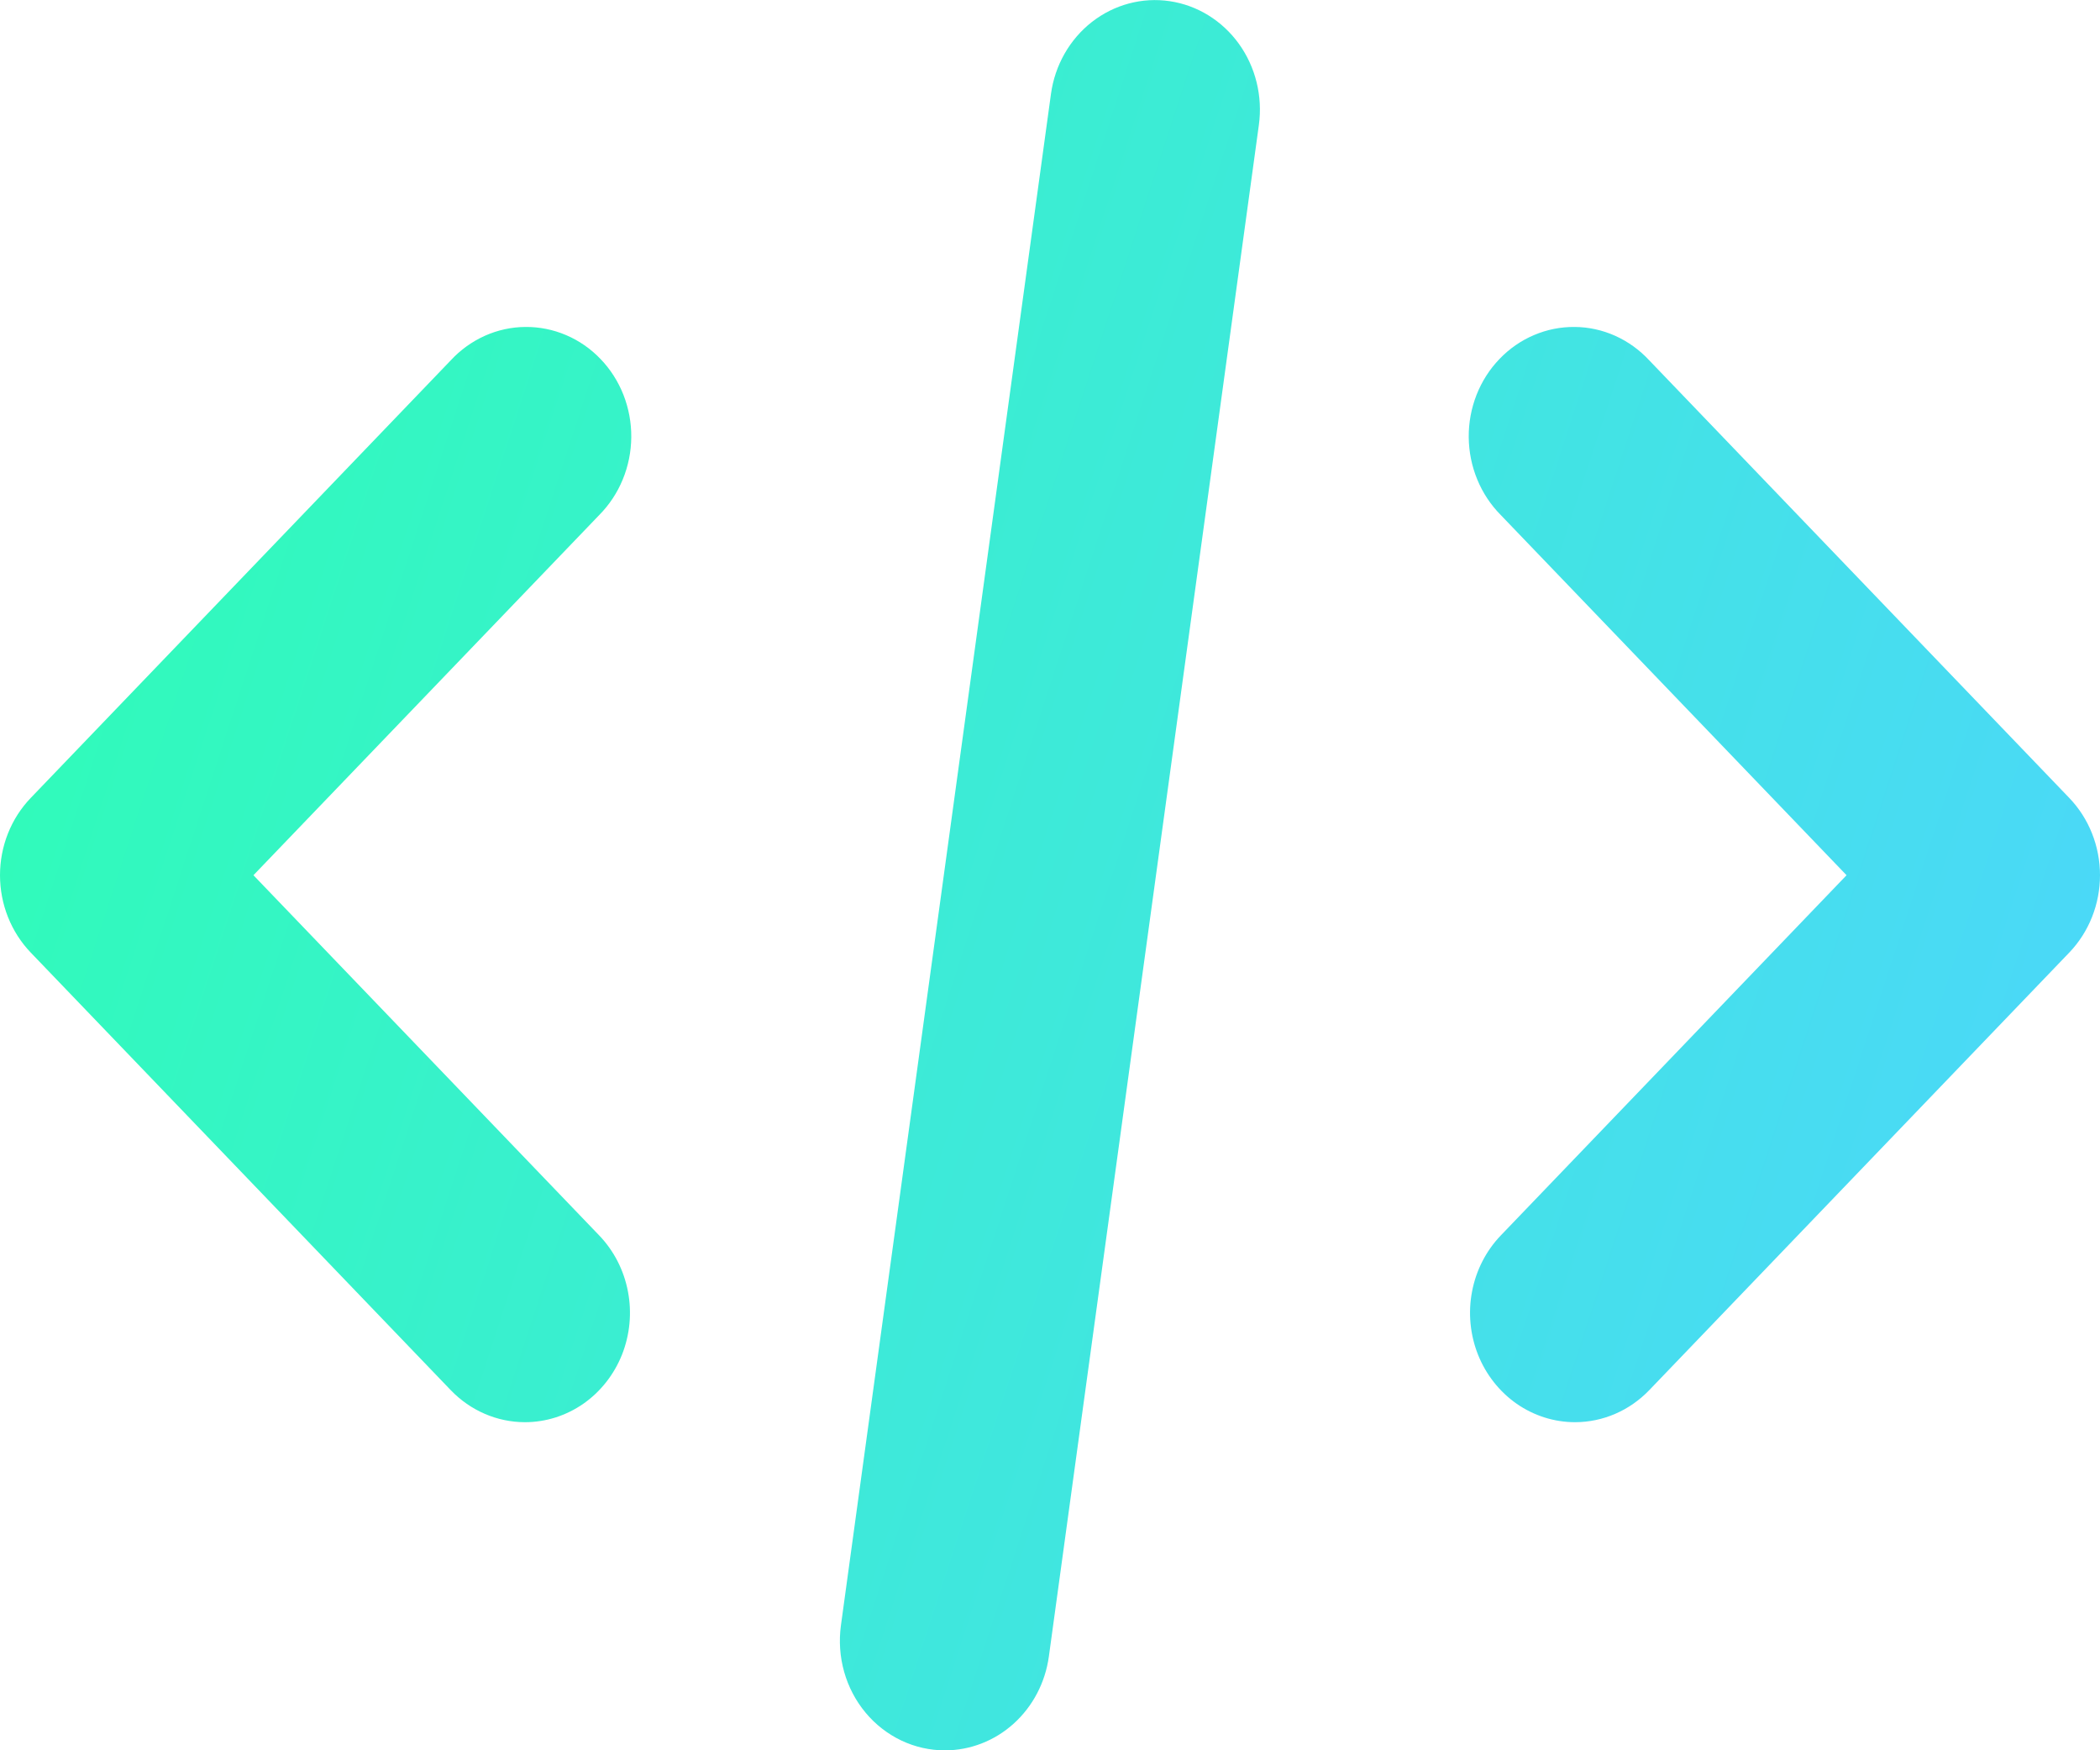
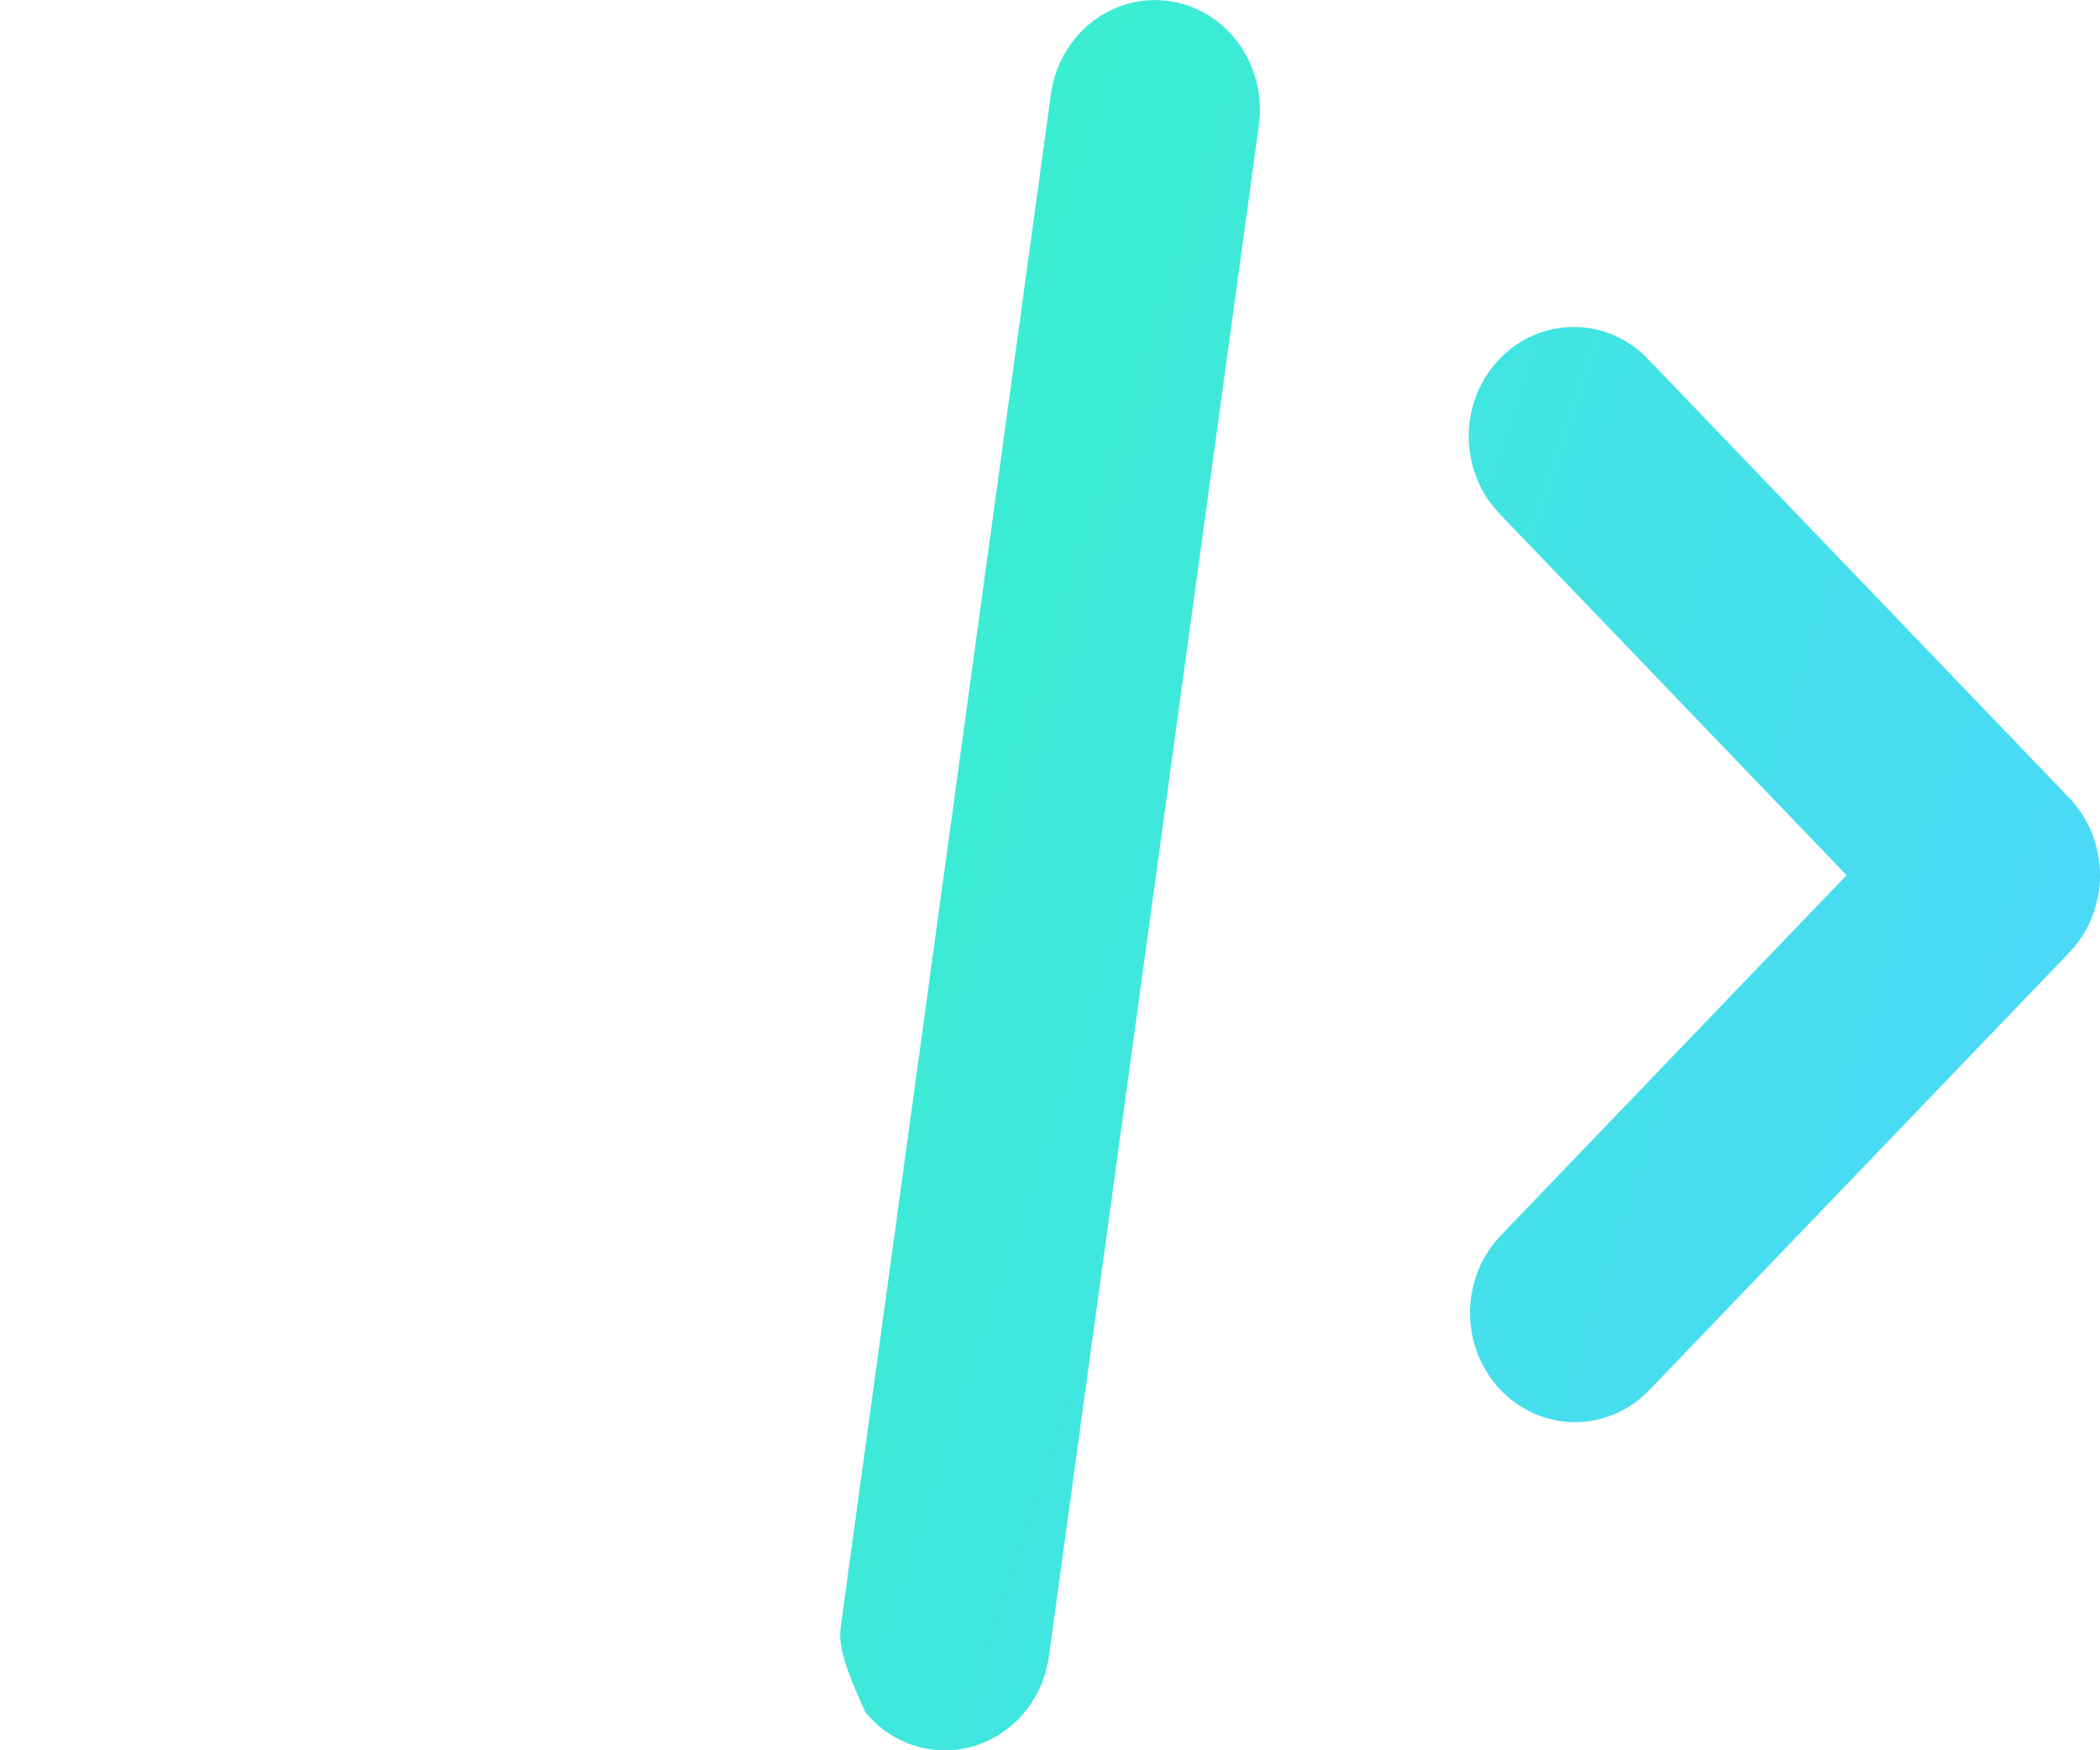
<svg xmlns="http://www.w3.org/2000/svg" width="48" height="40" viewBox="0 0 48 40" fill="none">
-   <path d="M12 32.502C11.363 32.502 10.753 32.238 10.303 31.77L0.703 21.77C0.253 21.301 0 20.665 0 20.002C0 19.339 0.253 18.703 0.703 18.235L10.303 8.235C10.524 7.996 10.789 7.806 11.082 7.674C11.375 7.543 11.69 7.474 12.008 7.472C12.327 7.469 12.643 7.532 12.938 7.658C13.233 7.783 13.501 7.969 13.726 8.204C13.952 8.438 14.13 8.718 14.251 9.025C14.371 9.332 14.432 9.661 14.429 9.993C14.426 10.325 14.36 10.653 14.234 10.958C14.109 11.263 13.926 11.539 13.697 11.77L5.793 20.002L13.697 28.235C14.032 28.584 14.261 29.03 14.353 29.515C14.446 29.999 14.398 30.502 14.217 30.959C14.035 31.415 13.727 31.806 13.333 32.081C12.938 32.355 12.474 32.502 12 32.502Z" fill="url(#paint0_linear_1339_30300)" />
  <path d="M36 32.502C35.526 32.502 35.062 32.355 34.667 32.081C34.273 31.806 33.965 31.415 33.783 30.959C33.602 30.502 33.554 29.999 33.647 29.515C33.739 29.03 33.968 28.584 34.303 28.235L42.207 20.002L34.303 11.77C34.074 11.539 33.891 11.263 33.766 10.958C33.64 10.653 33.574 10.325 33.571 9.993C33.568 9.661 33.629 9.332 33.749 9.025C33.87 8.718 34.048 8.438 34.274 8.204C34.499 7.969 34.767 7.783 35.062 7.658C35.357 7.532 35.673 7.469 35.992 7.472C36.31 7.474 36.625 7.543 36.918 7.674C37.211 7.806 37.476 7.996 37.697 8.235L47.297 18.235C47.747 18.703 48 19.339 48 20.002C48 20.665 47.747 21.301 47.297 21.77L37.697 31.77C37.247 32.238 36.637 32.502 36 32.502Z" fill="url(#paint1_linear_1339_30300)" />
-   <path d="M21.6 40.002C21.256 40.002 20.916 39.926 20.602 39.777C20.289 39.628 20.01 39.411 19.785 39.141C19.559 38.87 19.392 38.551 19.295 38.208C19.198 37.864 19.173 37.502 19.221 37.147L24.022 2.147C24.112 1.491 24.449 0.899 24.959 0.501C25.468 0.104 26.108 -0.067 26.738 0.027C27.369 0.121 27.937 0.472 28.319 1.003C28.7 1.534 28.864 2.201 28.774 2.857L23.974 37.857C23.892 38.452 23.607 38.996 23.171 39.39C22.735 39.784 22.177 40.001 21.6 40.002Z" fill="url(#paint2_linear_1339_30300)" />
+   <path d="M21.6 40.002C21.256 40.002 20.916 39.926 20.602 39.777C20.289 39.628 20.01 39.411 19.785 39.141C19.198 37.864 19.173 37.502 19.221 37.147L24.022 2.147C24.112 1.491 24.449 0.899 24.959 0.501C25.468 0.104 26.108 -0.067 26.738 0.027C27.369 0.121 27.937 0.472 28.319 1.003C28.7 1.534 28.864 2.201 28.774 2.857L23.974 37.857C23.892 38.452 23.607 38.996 23.171 39.39C22.735 39.784 22.177 40.001 21.6 40.002Z" fill="url(#paint2_linear_1339_30300)" />
  <defs>
    <linearGradient id="paint0_linear_1339_30300" x1="0" y1="0.002" x2="55.178" y2="18.026" gradientUnits="userSpaceOnUse">
      <stop stop-color="#2DFFB3" />
      <stop offset="1" stop-color="#4ED4FF" />
    </linearGradient>
    <linearGradient id="paint1_linear_1339_30300" x1="0" y1="0.002" x2="55.178" y2="18.026" gradientUnits="userSpaceOnUse">
      <stop stop-color="#2DFFB3" />
      <stop offset="1" stop-color="#4ED4FF" />
    </linearGradient>
    <linearGradient id="paint2_linear_1339_30300" x1="0" y1="0.002" x2="55.178" y2="18.026" gradientUnits="userSpaceOnUse">
      <stop stop-color="#2DFFB3" />
      <stop offset="1" stop-color="#4ED4FF" />
    </linearGradient>
  </defs>
</svg>